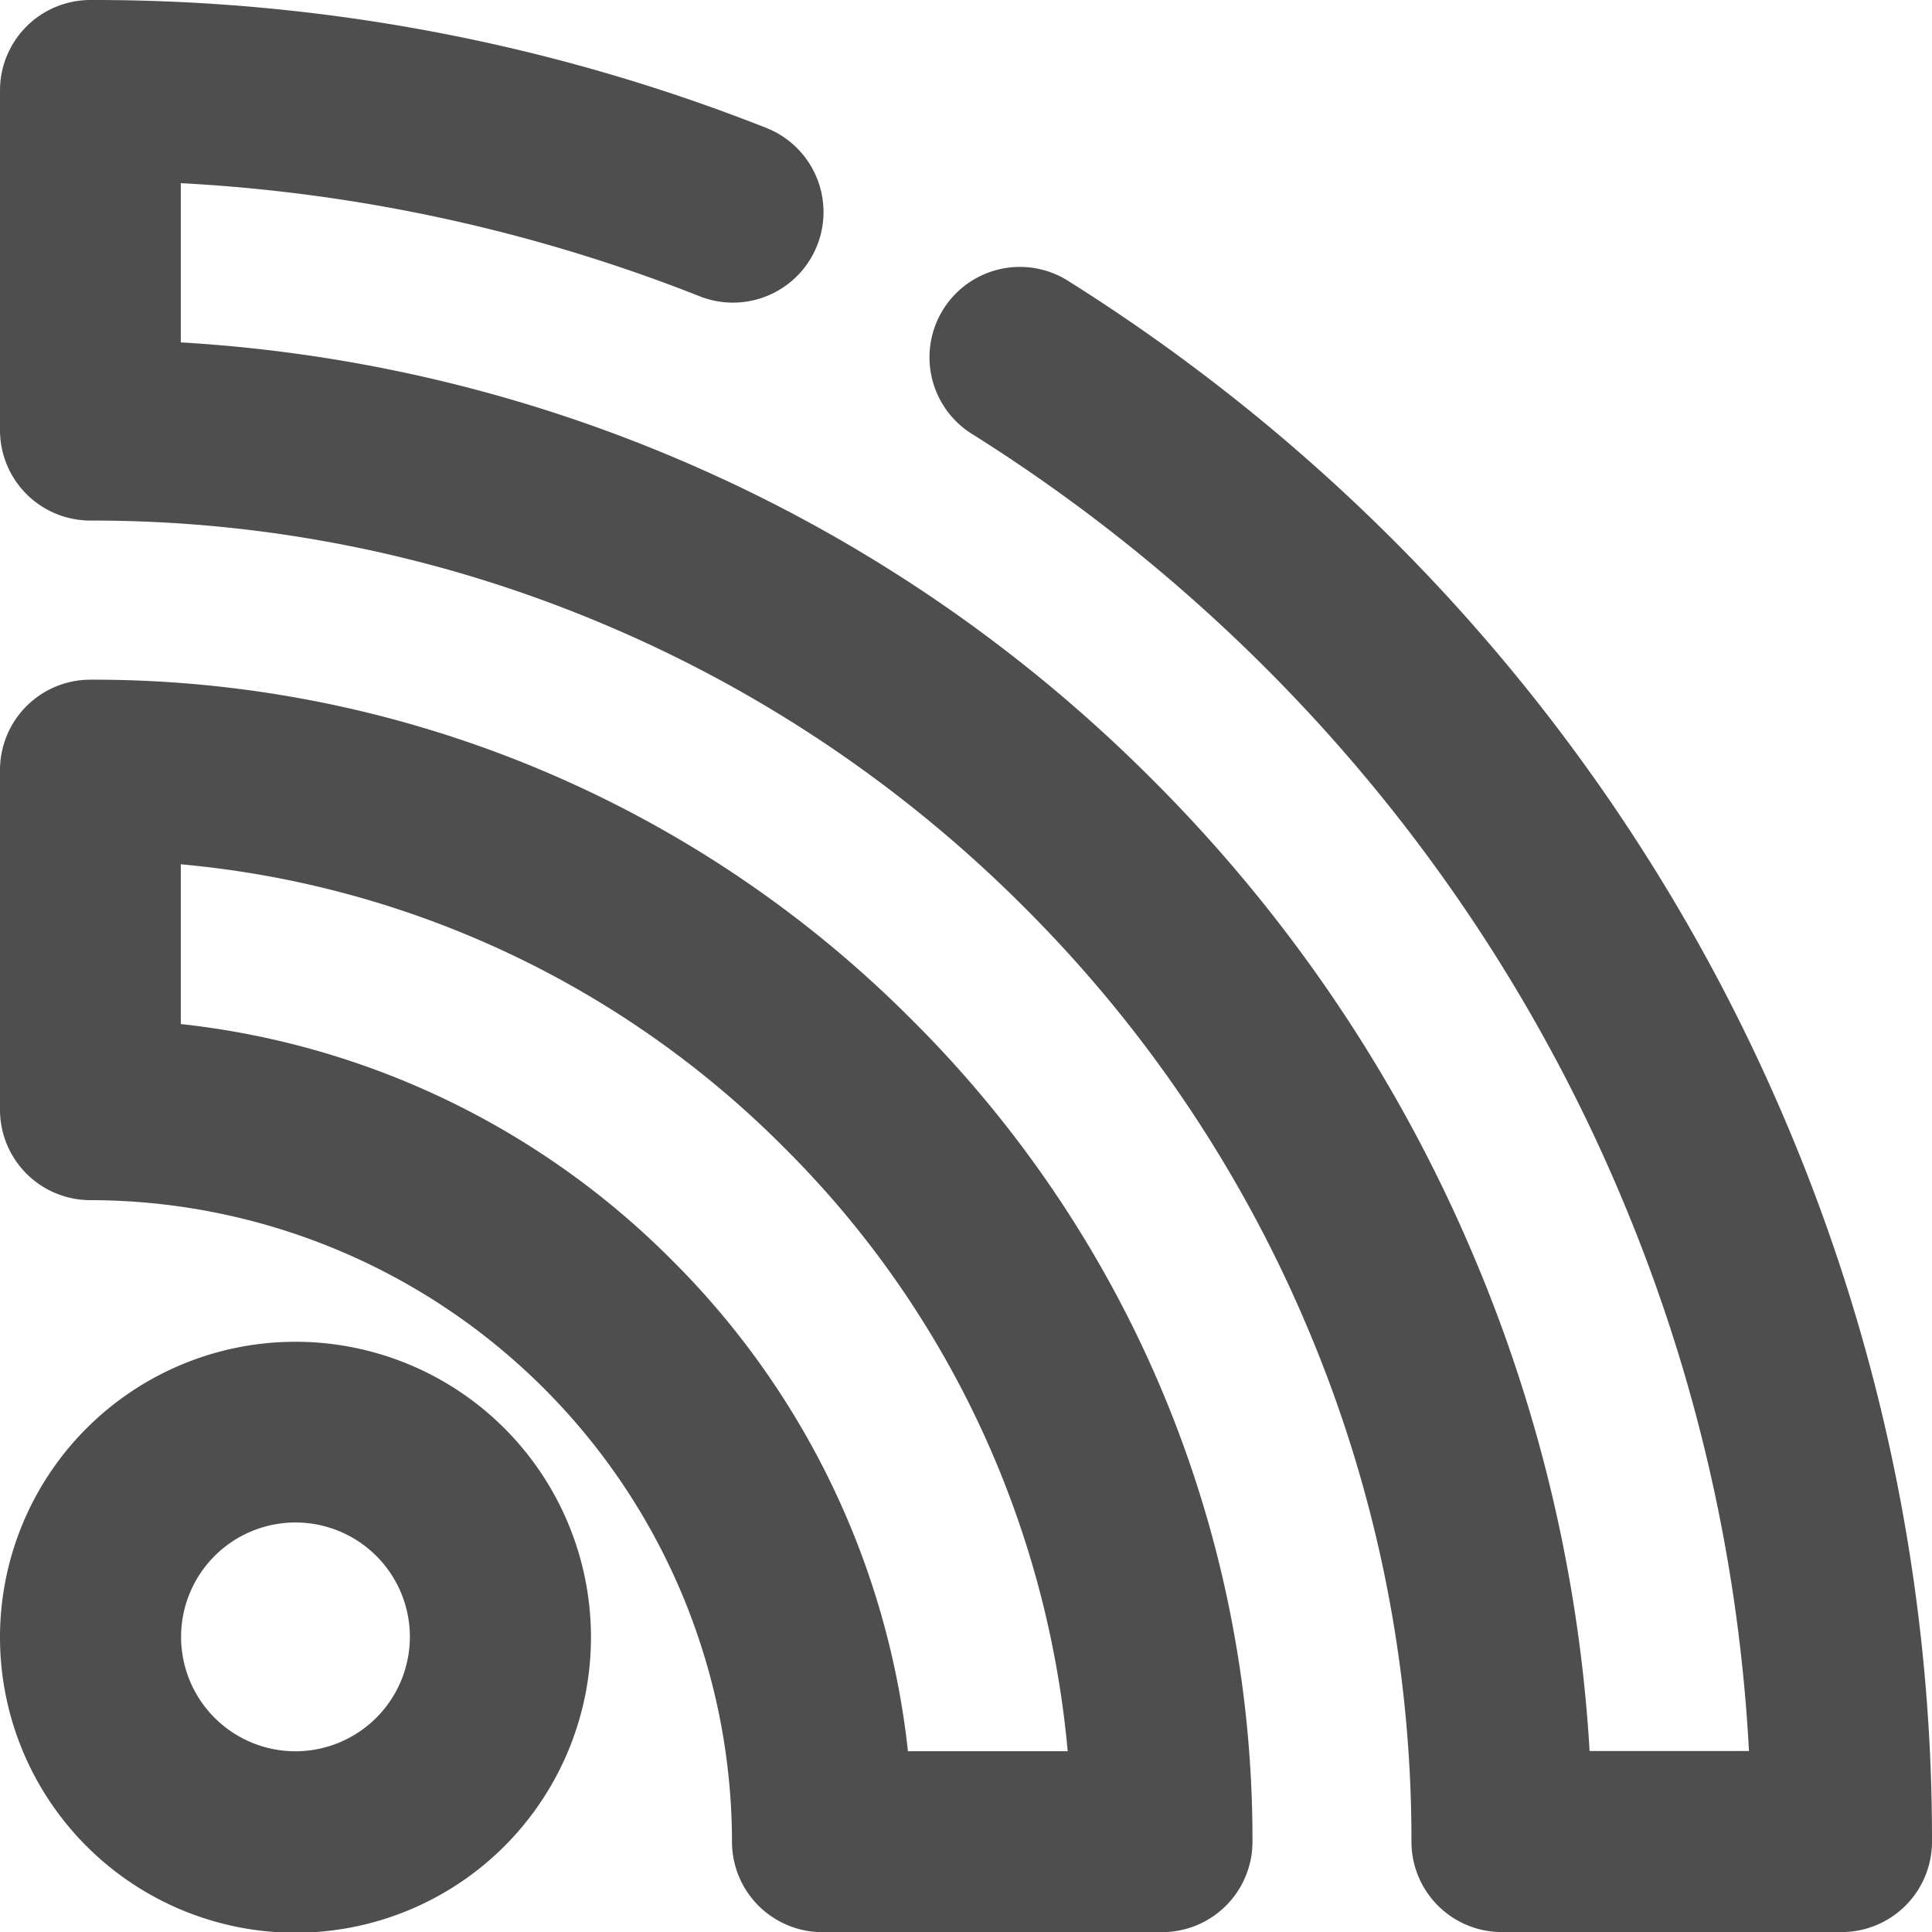
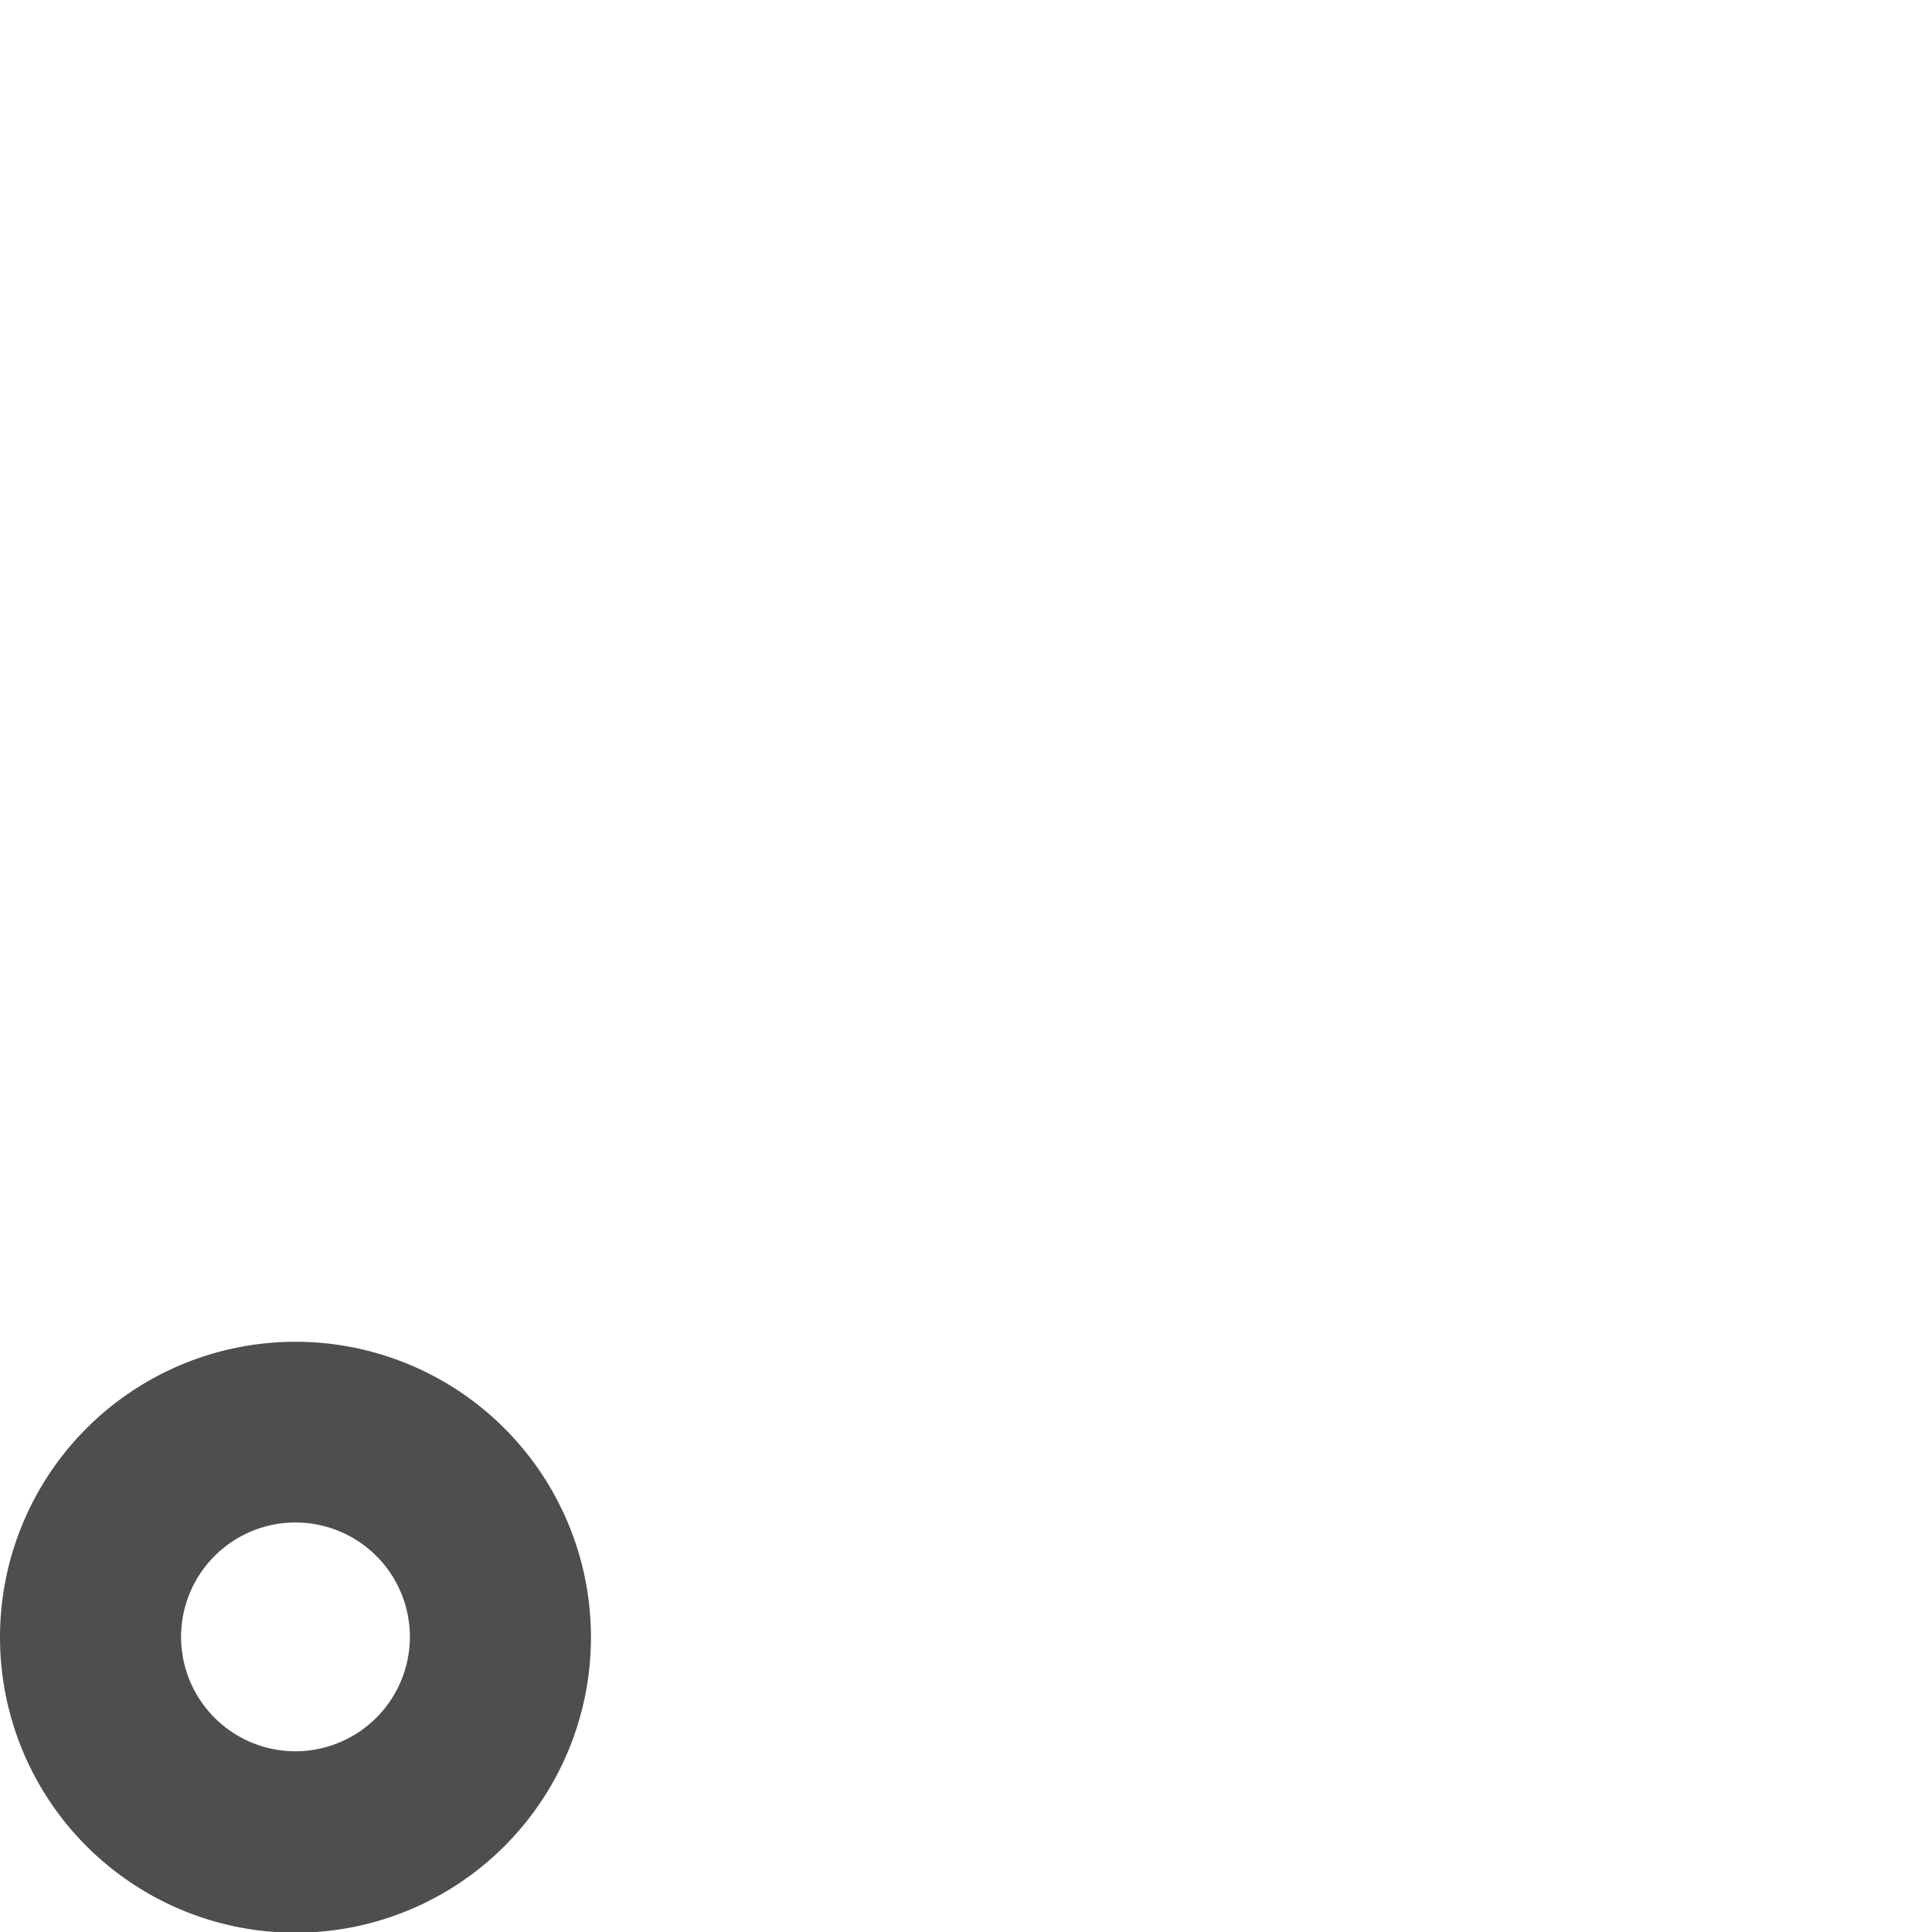
<svg xmlns="http://www.w3.org/2000/svg" width="26.481" height="26.481" viewBox="0 0 26.481 26.481">
  <g id="Сгруппировать_12784" data-name="Сгруппировать 12784" transform="translate(0.75 0.75)">
-     <path id="Контур_380" data-name="Контур 380" d="M23.052,14.956a24.4,24.4,0,0,0-5.244-7.782,24.692,24.692,0,0,0-4.336-3.451.489.489,0,0,0-.519.828,23.708,23.708,0,0,1,4.164,3.314,23.427,23.427,0,0,1,5.035,7.472A23.354,23.354,0,0,1,24,24H20.318a19.7,19.7,0,0,0-1.557-7.235,19.74,19.74,0,0,0-4.247-6.3,19.74,19.74,0,0,0-6.3-4.247A19.7,19.7,0,0,0,.978,4.663V.983A23.363,23.363,0,0,1,9.117,2.614.489.489,0,0,0,9.476,1.7,24.36,24.36,0,0,0,.489,0,.489.489,0,0,0,0,.489V5.146a.489.489,0,0,0,.489.489A18.743,18.743,0,0,1,7.832,7.121a18.769,18.769,0,0,1,5.991,4.038A18.768,18.768,0,0,1,17.86,17.15a18.743,18.743,0,0,1,1.486,7.343.489.489,0,0,0,.489.489h4.657a.489.489,0,0,0,.489-.489,24.35,24.35,0,0,0-1.929-9.537Z" transform="translate(0 0)" fill="#4e4e4e" stroke="#4e4e4e" stroke-linecap="round" stroke-linejoin="bevel" stroke-width="1.5" />
-     <path id="Контур_381" data-name="Контур 381" d="M.489,190.9a.489.489,0,0,0-.489.489v4.656a.489.489,0,0,0,.489.489,9.555,9.555,0,0,1,9.544,9.544.489.489,0,0,0,.489.489h4.656a.489.489,0,0,0,.489-.489,15.079,15.079,0,0,0-4.446-10.733A15.079,15.079,0,0,0,.489,190.9ZM11,205.587a10.446,10.446,0,0,0-3.071-6.951,10.446,10.446,0,0,0-6.951-3.071v-3.681a14.1,14.1,0,0,1,9.552,4.151,14.1,14.1,0,0,1,4.151,9.552H11Z" transform="translate(0 -181.584)" fill="#4e4e4e" stroke="#4e4e4e" stroke-linecap="round" stroke-linejoin="bevel" stroke-width="1.5" />
    <path id="Контур_382" data-name="Контур 382" d="M3.3,376.925a3.3,3.3,0,1,0,3.3,3.3A3.3,3.3,0,0,0,3.3,376.925Zm0,5.613a2.318,2.318,0,1,1,2.318-2.318A2.32,2.32,0,0,1,3.3,382.538Z" transform="translate(0 -358.534)" fill="#4e4e4e" stroke="#4e4e4e" stroke-linecap="round" stroke-linejoin="bevel" stroke-width="1.5" />
  </g>
</svg>